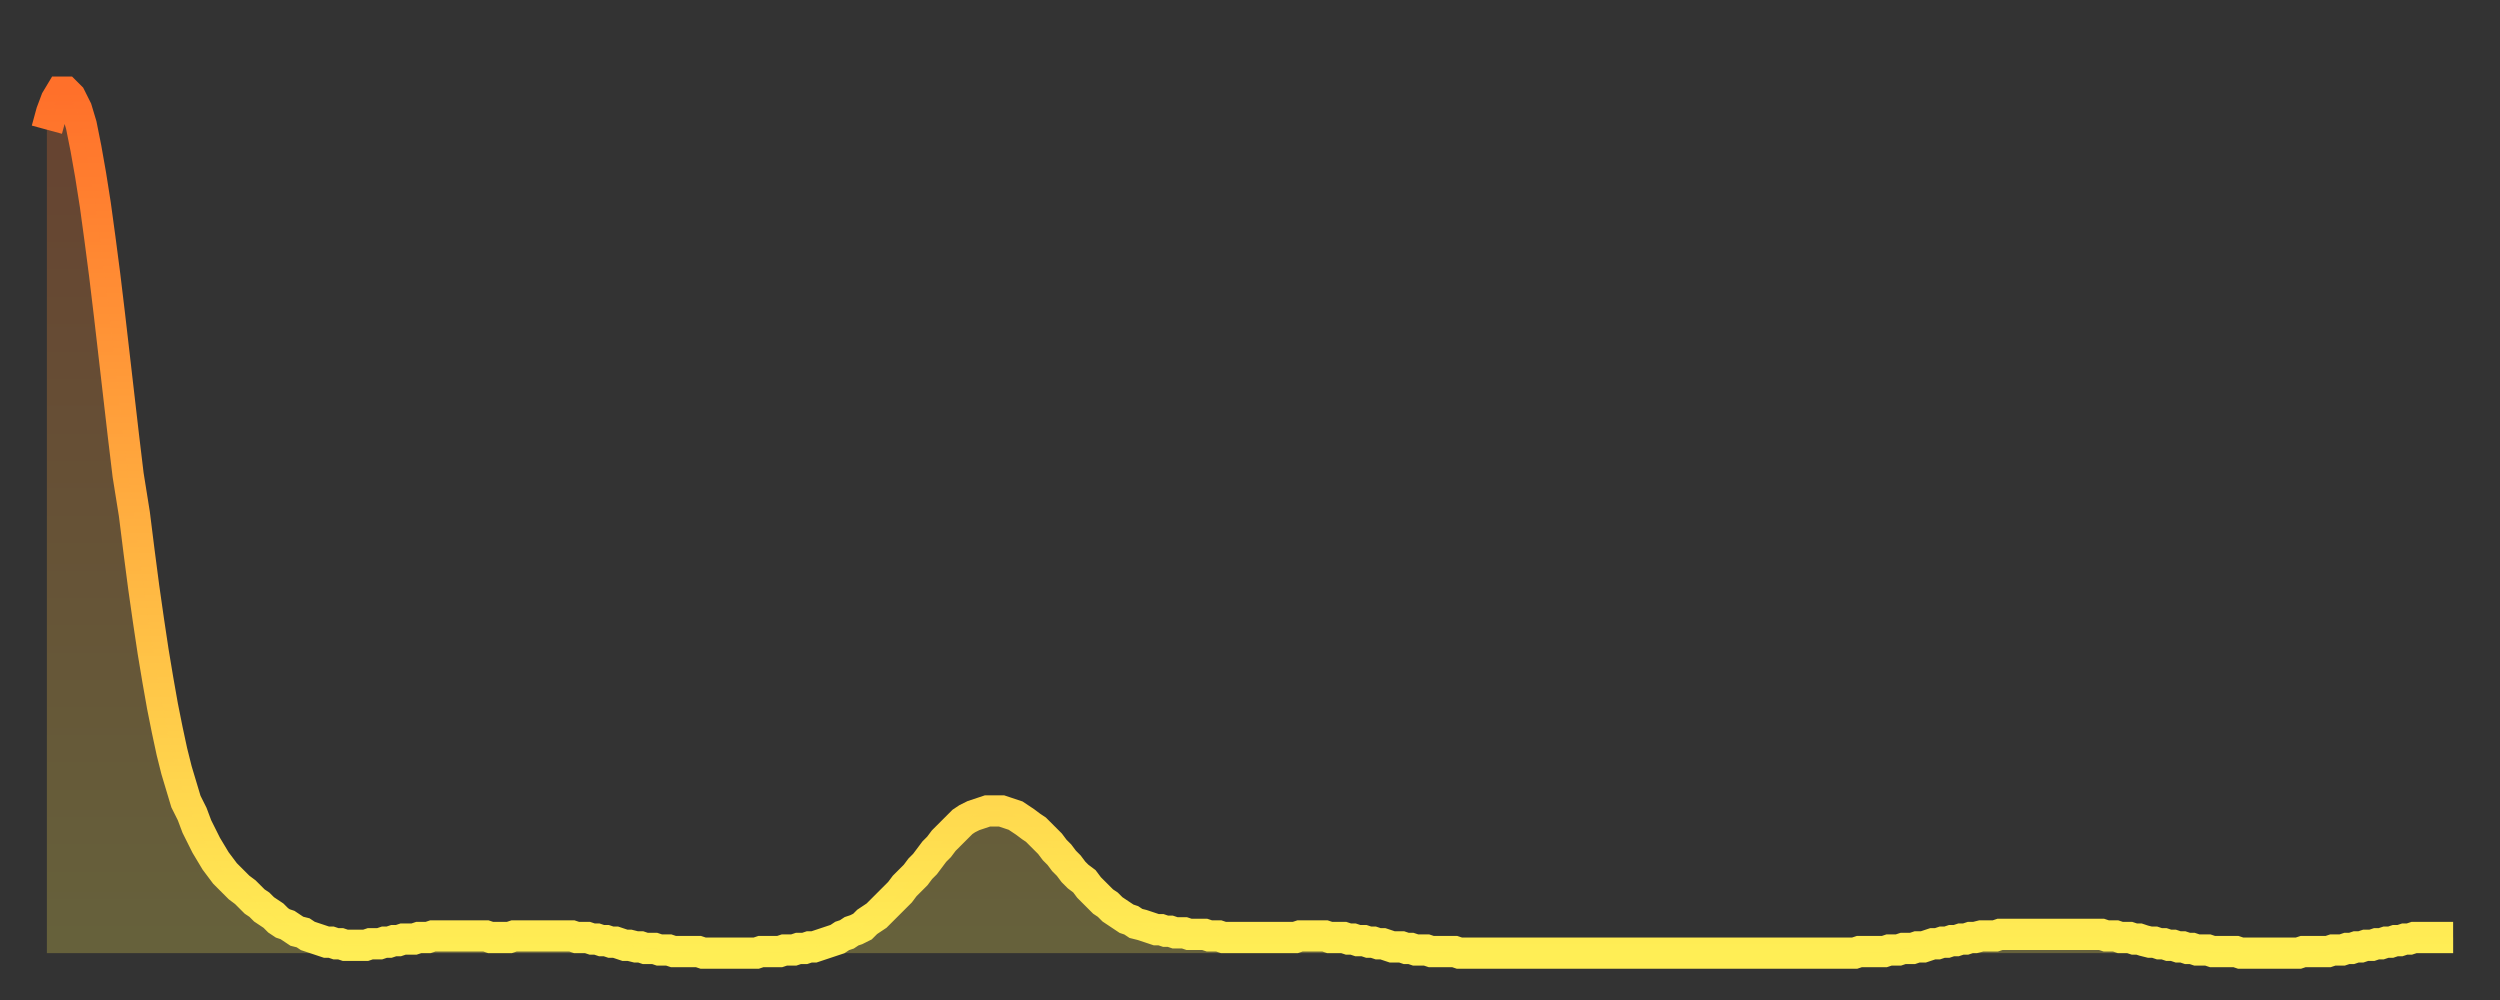
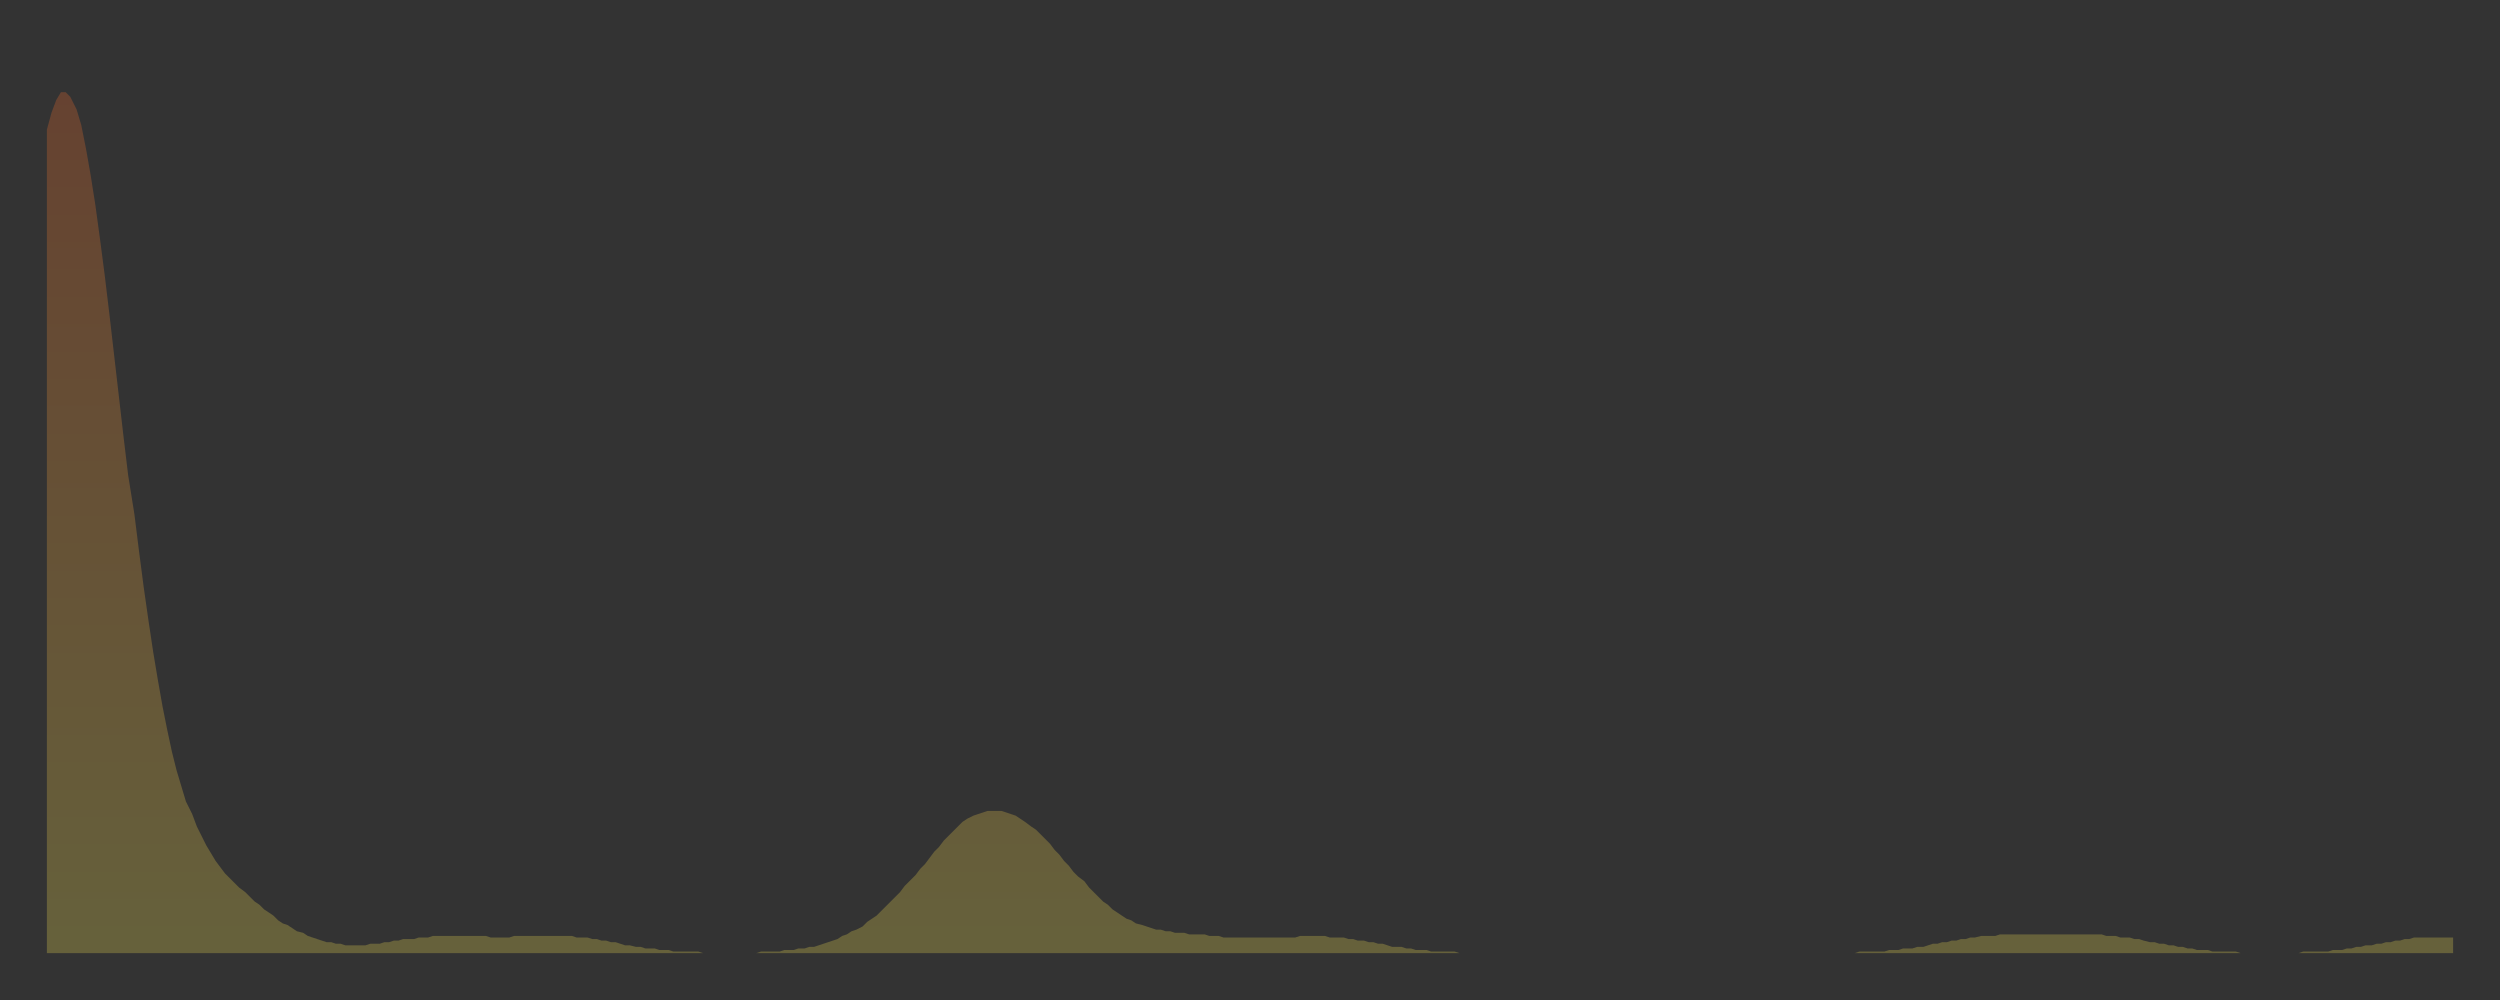
<svg xmlns="http://www.w3.org/2000/svg" baseProfile="full" height="64" version="1.1" width="160">
  <rect width="100%" height="100%" fill="#333333" stroke="none" />
  <defs>
    <linearGradient id="id134040" x1="0" x2="0" y1="0" y2="1">
      <stop offset="0%" stop-color="#ff702a" />
      <stop offset="50%" stop-color="#ffaf40" />
      <stop offset="100%" stop-color="#ffee55" />
    </linearGradient>
  </defs>
  <g transform="translate(3,3)">
    <g>
-       <path d="M 0.0 5.3 0.3 4.2 0.6 3.4 0.9 2.9 1.2 2.9 1.5 3.2 1.9 4.0 2.2 5.0 2.5 6.5 2.8 8.2 3.1 10.1 3.4 12.3 3.7 14.6 4.0 17.1 4.3 19.7 4.6 22.3 4.9 24.9 5.2 27.4 5.6 29.9 5.9 32.3 6.2 34.6 6.5 36.7 6.8 38.7 7.1 40.5 7.4 42.2 7.7 43.7 8.0 45.1 8.3 46.3 8.6 47.3 8.9 48.3 9.3 49.1 9.6 49.9 9.9 50.5 10.2 51.1 10.5 51.6 10.8 52.1 11.1 52.5 11.4 52.9 11.7 53.2 12.0 53.5 12.3 53.8 12.7 54.1 13.0 54.4 13.3 54.7 13.6 54.9 13.9 55.2 14.2 55.4 14.5 55.6 14.8 55.9 15.1 56.1 15.4 56.2 15.7 56.4 16.0 56.6 16.4 56.7 16.7 56.9 17.0 57.0 17.3 57.1 17.6 57.2 17.9 57.3 18.2 57.3 18.5 57.4 18.8 57.4 19.1 57.5 19.4 57.5 19.8 57.5 20.1 57.5 20.4 57.5 20.7 57.4 21.0 57.4 21.3 57.4 21.6 57.3 21.9 57.3 22.2 57.2 22.5 57.2 22.8 57.1 23.1 57.1 23.5 57.1 23.8 57.0 24.1 57.0 24.4 57.0 24.7 56.9 25.0 56.9 25.3 56.9 25.6 56.9 25.9 56.9 26.2 56.9 26.5 56.9 26.8 56.9 27.2 56.9 27.5 56.9 27.8 56.9 28.1 56.9 28.4 57.0 28.7 57.0 29.0 57.0 29.3 57.0 29.6 57.0 29.9 56.9 30.2 56.9 30.6 56.9 30.9 56.9 31.2 56.9 31.5 56.9 31.8 56.9 32.1 56.9 32.4 56.9 32.7 56.9 33.0 56.9 33.3 56.9 33.6 56.9 33.9 57.0 34.3 57.0 34.6 57.0 34.9 57.1 35.2 57.1 35.5 57.2 35.8 57.2 36.1 57.3 36.4 57.3 36.7 57.4 37.0 57.5 37.3 57.5 37.7 57.6 38.0 57.6 38.3 57.7 38.6 57.7 38.9 57.7 39.2 57.8 39.5 57.8 39.8 57.8 40.1 57.9 40.4 57.9 40.7 57.9 41.0 57.9 41.4 57.9 41.7 57.9 42.0 58.0 42.3 58.0 42.6 58.0 42.9 58.0 43.2 58.0 43.5 58.0 43.8 58.0 44.1 58.0 44.4 58.0 44.7 58.0 45.1 58.0 45.4 58.0 45.7 57.9 46.0 57.9 46.3 57.9 46.6 57.9 46.9 57.9 47.2 57.8 47.5 57.8 47.8 57.8 48.1 57.7 48.5 57.7 48.8 57.6 49.1 57.6 49.4 57.5 49.7 57.4 50.0 57.3 50.3 57.2 50.6 57.1 50.9 56.9 51.2 56.8 51.5 56.6 51.8 56.5 52.2 56.3 52.5 56.0 52.8 55.8 53.1 55.6 53.4 55.3 53.7 55.0 54.0 54.7 54.3 54.4 54.6 54.1 54.9 53.7 55.2 53.4 55.6 53.0 55.9 52.6 56.2 52.3 56.5 51.9 56.8 51.5 57.1 51.2 57.4 50.8 57.7 50.5 58.0 50.2 58.3 49.9 58.6 49.6 58.9 49.4 59.3 49.2 59.6 49.1 59.9 49.0 60.2 48.9 60.5 48.9 60.8 48.9 61.1 48.9 61.4 49.0 61.7 49.1 62.0 49.2 62.3 49.4 62.6 49.6 63.0 49.9 63.3 50.1 63.6 50.4 63.9 50.7 64.2 51.0 64.5 51.4 64.8 51.7 65.1 52.1 65.4 52.4 65.7 52.8 66.0 53.1 66.4 53.4 66.7 53.8 67.0 54.1 67.3 54.4 67.6 54.7 67.9 54.9 68.2 55.2 68.5 55.4 68.8 55.6 69.1 55.8 69.4 55.9 69.7 56.1 70.1 56.2 70.4 56.3 70.7 56.4 71.0 56.5 71.3 56.5 71.6 56.6 71.9 56.6 72.2 56.7 72.5 56.7 72.8 56.7 73.1 56.8 73.5 56.8 73.8 56.8 74.1 56.8 74.4 56.9 74.7 56.9 75.0 56.9 75.3 57.0 75.6 57.0 75.9 57.0 76.2 57.0 76.5 57.0 76.8 57.0 77.2 57.0 77.5 57.0 77.8 57.0 78.1 57.0 78.4 57.0 78.7 57.0 79.0 57.0 79.3 57.0 79.6 57.0 79.9 57.0 80.2 56.9 80.5 56.9 80.9 56.9 81.2 56.9 81.5 56.9 81.8 56.9 82.1 57.0 82.4 57.0 82.7 57.0 83.0 57.0 83.3 57.1 83.6 57.1 83.9 57.2 84.3 57.2 84.6 57.3 84.9 57.3 85.2 57.4 85.5 57.4 85.8 57.5 86.1 57.6 86.4 57.6 86.7 57.6 87.0 57.7 87.3 57.7 87.6 57.8 88.0 57.8 88.3 57.8 88.6 57.9 88.9 57.9 89.2 57.9 89.5 57.9 89.8 57.9 90.1 57.9 90.4 58.0 90.7 58.0 91.0 58.0 91.4 58.0 91.7 58.0 92.0 58.0 92.3 58.0 92.6 58.0 92.9 58.0 93.2 58.0 93.5 58.0 93.8 58.0 94.1 58.0 94.4 58.0 94.7 58.0 95.1 58.0 95.4 58.0 95.7 58.0 96.0 58.0 96.3 58.0 96.6 58.0 96.9 58.0 97.2 58.0 97.5 58.0 97.8 58.0 98.1 58.0 98.4 58.0 98.8 58.0 99.1 58.0 99.4 58.0 99.7 58.0 100.0 58.0 100.3 58.0 100.6 58.0 100.9 58.0 101.2 58.0 101.5 58.0 101.8 58.0 102.2 58.0 102.5 58.0 102.8 58.0 103.1 58.0 103.4 58.0 103.7 58.0 104.0 58.0 104.3 58.0 104.6 58.0 104.9 58.0 105.2 58.0 105.5 58.0 105.9 58.0 106.2 58.0 106.5 58.0 106.8 58.0 107.1 58.0 107.4 58.0 107.7 58.0 108.0 58.0 108.3 58.0 108.6 58.0 108.9 58.0 109.3 58.0 109.6 58.0 109.9 58.0 110.2 58.0 110.5 58.0 110.8 58.0 111.1 58.0 111.4 58.0 111.7 58.0 112.0 58.0 112.3 58.0 112.6 58.0 113.0 58.0 113.3 58.0 113.6 58.0 113.9 58.0 114.2 58.0 114.5 58.0 114.8 58.0 115.1 58.0 115.4 58.0 115.7 58.0 116.0 57.9 116.3 57.9 116.7 57.9 117.0 57.9 117.3 57.9 117.6 57.9 117.9 57.8 118.2 57.8 118.5 57.8 118.8 57.7 119.1 57.7 119.4 57.7 119.7 57.6 120.1 57.6 120.4 57.5 120.7 57.4 121.0 57.4 121.3 57.3 121.6 57.3 121.9 57.2 122.2 57.2 122.5 57.1 122.8 57.1 123.1 57.0 123.4 57.0 123.8 56.9 124.1 56.9 124.4 56.9 124.7 56.9 125.0 56.8 125.3 56.8 125.6 56.8 125.9 56.8 126.2 56.8 126.5 56.8 126.8 56.8 127.2 56.8 127.5 56.8 127.8 56.8 128.1 56.8 128.4 56.8 128.7 56.8 129.0 56.8 129.3 56.8 129.6 56.8 129.9 56.8 130.2 56.8 130.5 56.8 130.9 56.8 131.2 56.8 131.5 56.8 131.8 56.9 132.1 56.9 132.4 56.9 132.7 57.0 133.0 57.0 133.3 57.0 133.6 57.1 133.9 57.1 134.2 57.2 134.6 57.3 134.9 57.3 135.2 57.4 135.5 57.4 135.8 57.5 136.1 57.5 136.4 57.6 136.7 57.6 137.0 57.7 137.3 57.7 137.6 57.8 138.0 57.8 138.3 57.8 138.6 57.9 138.9 57.9 139.2 57.9 139.5 57.9 139.8 57.9 140.1 57.9 140.4 58.0 140.7 58.0 141.0 58.0 141.3 58.0 141.7 58.0 142.0 58.0 142.3 58.0 142.6 58.0 142.9 58.0 143.2 58.0 143.5 58.0 143.8 58.0 144.1 58.0 144.4 57.9 144.7 57.9 145.1 57.9 145.4 57.9 145.7 57.9 146.0 57.9 146.3 57.8 146.6 57.8 146.9 57.8 147.2 57.7 147.5 57.7 147.8 57.6 148.1 57.6 148.4 57.5 148.8 57.5 149.1 57.4 149.4 57.4 149.7 57.3 150.0 57.3 150.3 57.2 150.6 57.2 150.9 57.1 151.2 57.1 151.5 57.0 151.8 57.0 152.1 57.0 152.5 57.0 152.8 57.0 153.1 57.0 153.4 57.0 153.7 57.0 154.0 57.0" fill="none" id="graph-curve" opacity="1" stroke="url(#id134040)" stroke-width="2" />
      <path d="M 0 58 L 0.0 5.3 0.3 4.2 0.6 3.4 0.9 2.9 1.2 2.9 1.5 3.2 1.9 4.0 2.2 5.0 2.5 6.5 2.8 8.2 3.1 10.1 3.4 12.3 3.7 14.6 4.0 17.1 4.3 19.7 4.6 22.3 4.9 24.9 5.2 27.4 5.6 29.9 5.9 32.3 6.2 34.6 6.5 36.7 6.8 38.7 7.1 40.5 7.4 42.2 7.7 43.7 8.0 45.1 8.3 46.3 8.6 47.3 8.9 48.3 9.3 49.1 9.6 49.9 9.9 50.5 10.2 51.1 10.5 51.6 10.8 52.1 11.1 52.5 11.4 52.9 11.7 53.2 12.0 53.5 12.3 53.8 12.7 54.1 13.0 54.4 13.3 54.7 13.6 54.9 13.9 55.2 14.2 55.4 14.5 55.6 14.8 55.9 15.1 56.1 15.4 56.2 15.7 56.4 16.0 56.6 16.4 56.7 16.7 56.9 17.0 57.0 17.3 57.1 17.6 57.2 17.9 57.3 18.2 57.3 18.5 57.4 18.8 57.4 19.1 57.5 19.4 57.5 19.8 57.5 20.1 57.5 20.4 57.5 20.7 57.4 21.0 57.4 21.3 57.4 21.6 57.3 21.9 57.3 22.2 57.2 22.5 57.2 22.8 57.1 23.1 57.1 23.5 57.1 23.8 57.0 24.1 57.0 24.4 57.0 24.7 56.9 25.0 56.9 25.3 56.9 25.6 56.9 25.9 56.9 26.2 56.9 26.5 56.9 26.8 56.9 27.2 56.9 27.5 56.9 27.8 56.9 28.1 56.9 28.4 57.0 28.7 57.0 29.0 57.0 29.3 57.0 29.6 57.0 29.9 56.9 30.2 56.9 30.6 56.9 30.9 56.9 31.2 56.9 31.5 56.9 31.8 56.9 32.1 56.9 32.4 56.9 32.7 56.9 33.0 56.9 33.3 56.9 33.6 56.9 33.9 57.0 34.3 57.0 34.6 57.0 34.9 57.1 35.2 57.1 35.5 57.2 35.8 57.2 36.1 57.3 36.4 57.3 36.7 57.4 37.0 57.5 37.3 57.5 37.7 57.6 38.0 57.6 38.3 57.7 38.6 57.7 38.9 57.7 39.2 57.8 39.5 57.8 39.8 57.8 40.1 57.9 40.4 57.9 40.7 57.9 41.0 57.9 41.4 57.9 41.7 57.9 42.0 58.0 42.3 58.0 42.6 58.0 42.9 58.0 43.2 58.0 43.5 58.0 43.8 58.0 44.1 58.0 44.4 58.0 44.7 58.0 45.1 58.0 45.4 58.0 45.7 57.9 46.0 57.9 46.3 57.9 46.6 57.9 46.9 57.9 47.2 57.8 47.5 57.8 47.8 57.8 48.1 57.7 48.5 57.7 48.8 57.6 49.1 57.6 49.4 57.5 49.7 57.4 50.0 57.3 50.3 57.2 50.6 57.1 50.9 56.9 51.2 56.8 51.5 56.6 51.8 56.5 52.2 56.3 52.5 56.0 52.8 55.8 53.1 55.6 53.4 55.3 53.7 55.0 54.0 54.7 54.3 54.4 54.6 54.1 54.9 53.7 55.2 53.4 55.6 53.0 55.9 52.6 56.2 52.3 56.5 51.9 56.8 51.5 57.1 51.2 57.4 50.8 57.7 50.5 58.0 50.2 58.3 49.9 58.6 49.6 58.9 49.4 59.3 49.2 59.6 49.1 59.9 49.0 60.2 48.9 60.5 48.9 60.8 48.9 61.1 48.9 61.4 49.0 61.7 49.1 62.0 49.2 62.3 49.4 62.6 49.6 63.0 49.9 63.3 50.1 63.6 50.4 63.9 50.7 64.2 51.0 64.5 51.4 64.8 51.7 65.1 52.1 65.4 52.4 65.7 52.8 66.0 53.1 66.4 53.4 66.7 53.8 67.0 54.1 67.3 54.4 67.6 54.7 67.9 54.9 68.2 55.2 68.5 55.4 68.8 55.6 69.1 55.8 69.4 55.9 69.7 56.1 70.1 56.2 70.4 56.3 70.7 56.4 71.0 56.5 71.3 56.5 71.6 56.6 71.9 56.6 72.2 56.7 72.5 56.7 72.8 56.7 73.1 56.8 73.5 56.8 73.8 56.8 74.1 56.8 74.4 56.9 74.7 56.9 75.0 56.9 75.3 57.0 75.6 57.0 75.9 57.0 76.2 57.0 76.5 57.0 76.8 57.0 77.2 57.0 77.5 57.0 77.8 57.0 78.1 57.0 78.4 57.0 78.7 57.0 79.0 57.0 79.3 57.0 79.6 57.0 79.9 57.0 80.2 56.9 80.5 56.9 80.9 56.9 81.2 56.9 81.5 56.9 81.8 56.9 82.1 57.0 82.4 57.0 82.7 57.0 83.0 57.0 83.3 57.1 83.6 57.1 83.9 57.2 84.3 57.2 84.6 57.3 84.9 57.3 85.2 57.4 85.5 57.4 85.8 57.5 86.1 57.6 86.4 57.6 86.7 57.6 87.0 57.7 87.3 57.7 87.6 57.8 88.0 57.8 88.3 57.8 88.6 57.9 88.9 57.9 89.2 57.9 89.5 57.9 89.8 57.9 90.1 57.9 90.4 58.0 90.7 58.0 91.0 58.0 91.4 58.0 91.7 58.0 92.0 58.0 92.3 58.0 92.6 58.0 92.9 58.0 93.2 58.0 93.5 58.0 93.8 58.0 94.1 58.0 94.4 58.0 94.7 58.0 95.1 58.0 95.4 58.0 95.7 58.0 96.0 58.0 96.3 58.0 96.6 58.0 96.9 58.0 97.2 58.0 97.5 58.0 97.8 58.0 98.1 58.0 98.4 58.0 98.8 58.0 99.1 58.0 99.4 58.0 99.7 58.0 100.0 58.0 100.3 58.0 100.6 58.0 100.9 58.0 101.2 58.0 101.5 58.0 101.8 58.0 102.2 58.0 102.5 58.0 102.8 58.0 103.1 58.0 103.4 58.0 103.7 58.0 104.0 58.0 104.3 58.0 104.6 58.0 104.9 58.0 105.2 58.0 105.5 58.0 105.9 58.0 106.2 58.0 106.5 58.0 106.8 58.0 107.1 58.0 107.4 58.0 107.7 58.0 108.0 58.0 108.3 58.0 108.6 58.0 108.9 58.0 109.3 58.0 109.6 58.0 109.9 58.0 110.2 58.0 110.5 58.0 110.8 58.0 111.1 58.0 111.4 58.0 111.7 58.0 112.0 58.0 112.3 58.0 112.6 58.0 113.0 58.0 113.3 58.0 113.6 58.0 113.9 58.0 114.2 58.0 114.5 58.0 114.8 58.0 115.1 58.0 115.4 58.0 115.7 58.0 116.0 57.9 116.3 57.9 116.7 57.9 117.0 57.9 117.3 57.9 117.6 57.9 117.9 57.8 118.2 57.8 118.5 57.8 118.8 57.7 119.1 57.7 119.4 57.7 119.7 57.6 120.1 57.6 120.4 57.5 120.7 57.4 121.0 57.4 121.3 57.3 121.6 57.3 121.9 57.2 122.2 57.2 122.5 57.1 122.8 57.1 123.1 57.0 123.4 57.0 123.8 56.9 124.1 56.9 124.4 56.9 124.7 56.9 125.0 56.8 125.3 56.8 125.6 56.8 125.9 56.8 126.2 56.8 126.5 56.8 126.8 56.8 127.2 56.8 127.5 56.8 127.8 56.8 128.1 56.8 128.4 56.8 128.7 56.8 129.0 56.8 129.3 56.8 129.6 56.8 129.9 56.8 130.2 56.8 130.5 56.8 130.9 56.8 131.2 56.8 131.5 56.8 131.8 56.9 132.1 56.9 132.4 56.9 132.7 57.0 133.0 57.0 133.3 57.0 133.6 57.1 133.9 57.1 134.2 57.2 134.6 57.3 134.9 57.3 135.2 57.4 135.5 57.4 135.8 57.5 136.1 57.5 136.4 57.6 136.7 57.6 137.0 57.7 137.3 57.7 137.6 57.8 138.0 57.8 138.3 57.8 138.6 57.9 138.9 57.9 139.2 57.9 139.5 57.9 139.8 57.9 140.1 57.9 140.4 58.0 140.7 58.0 141.0 58.0 141.3 58.0 141.7 58.0 142.0 58.0 142.3 58.0 142.6 58.0 142.9 58.0 143.2 58.0 143.5 58.0 143.8 58.0 144.1 58.0 144.4 57.9 144.7 57.9 145.1 57.9 145.4 57.9 145.7 57.9 146.0 57.9 146.3 57.8 146.6 57.8 146.9 57.8 147.2 57.7 147.5 57.7 147.8 57.6 148.1 57.6 148.4 57.5 148.8 57.5 149.1 57.4 149.4 57.4 149.7 57.3 150.0 57.3 150.3 57.2 150.6 57.2 150.9 57.1 151.2 57.1 151.5 57.0 151.8 57.0 152.1 57.0 152.5 57.0 152.8 57.0 153.1 57.0 153.4 57.0 153.7 57.0 154.0 57.0 154 58" fill="url(#id134040)" fill-opacity=".25" id="graph-shadow" />
    </g>
  </g>
</svg>